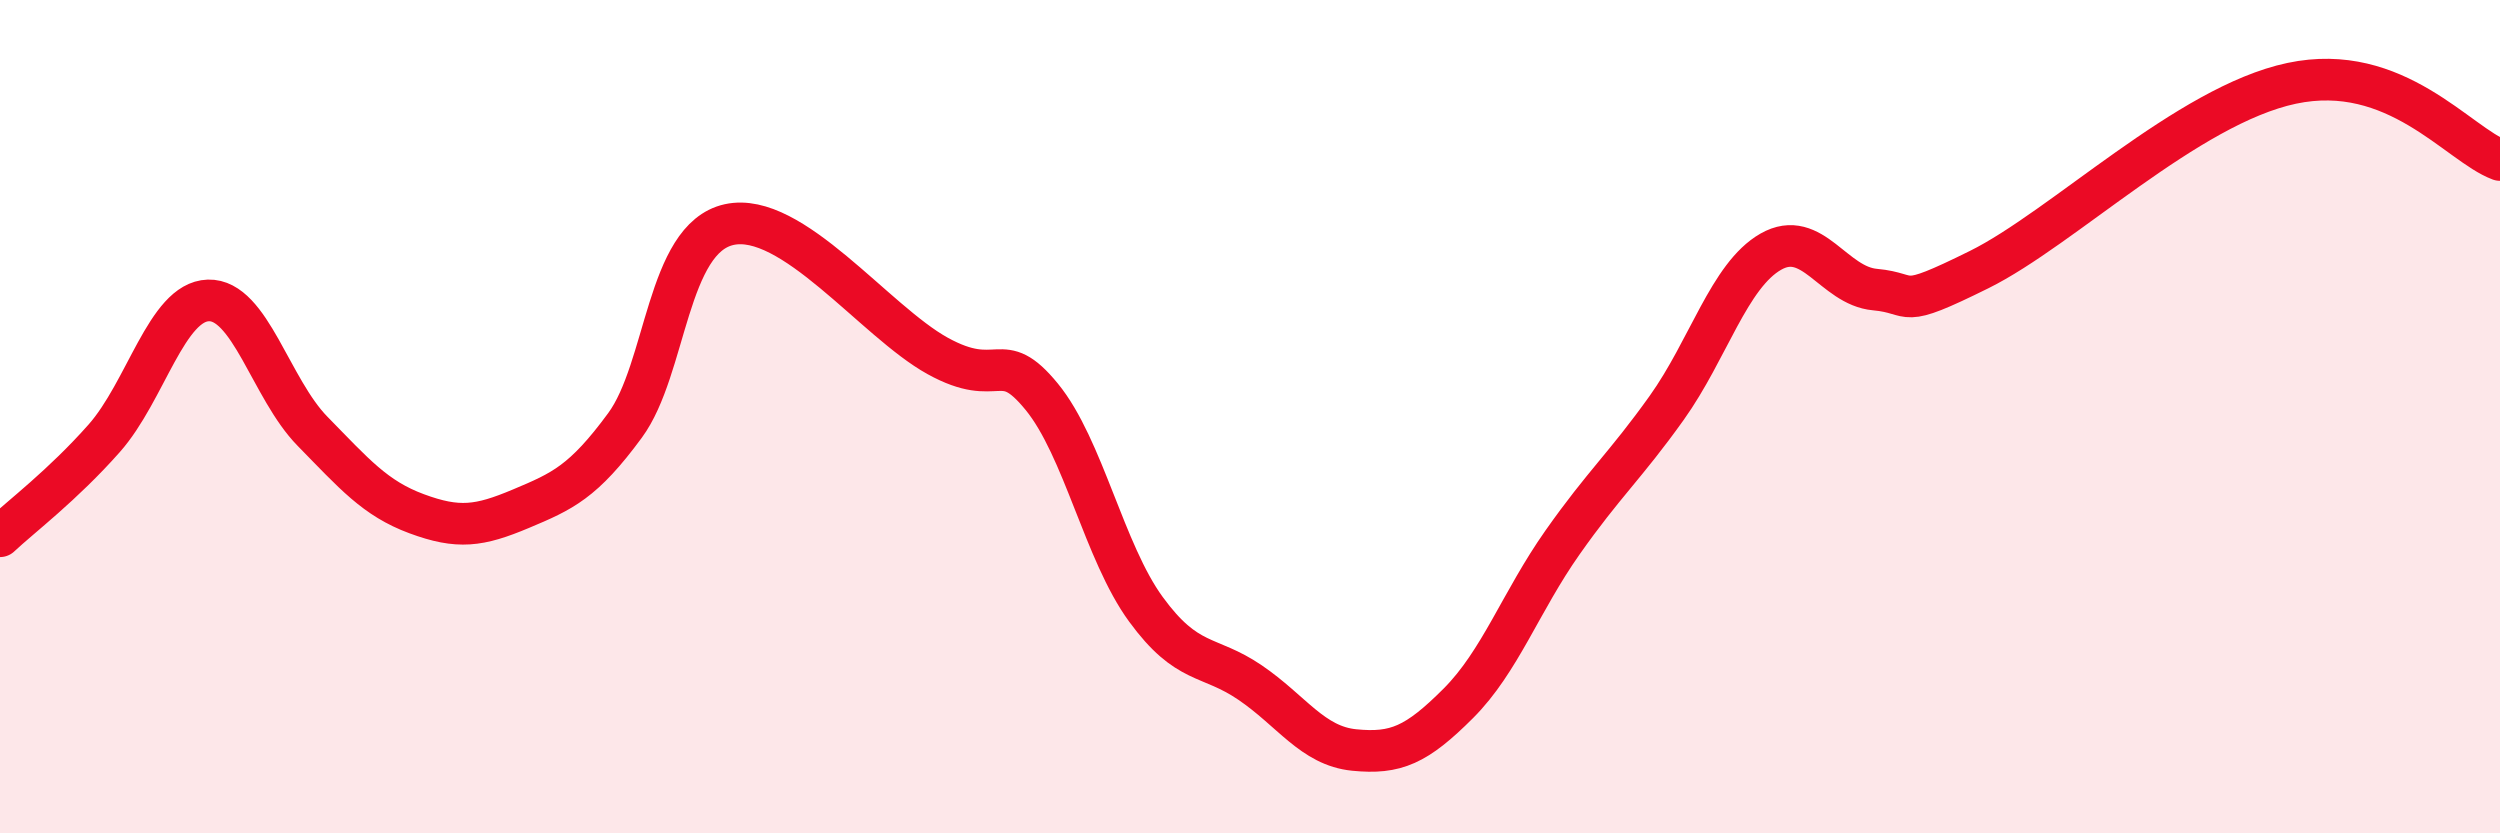
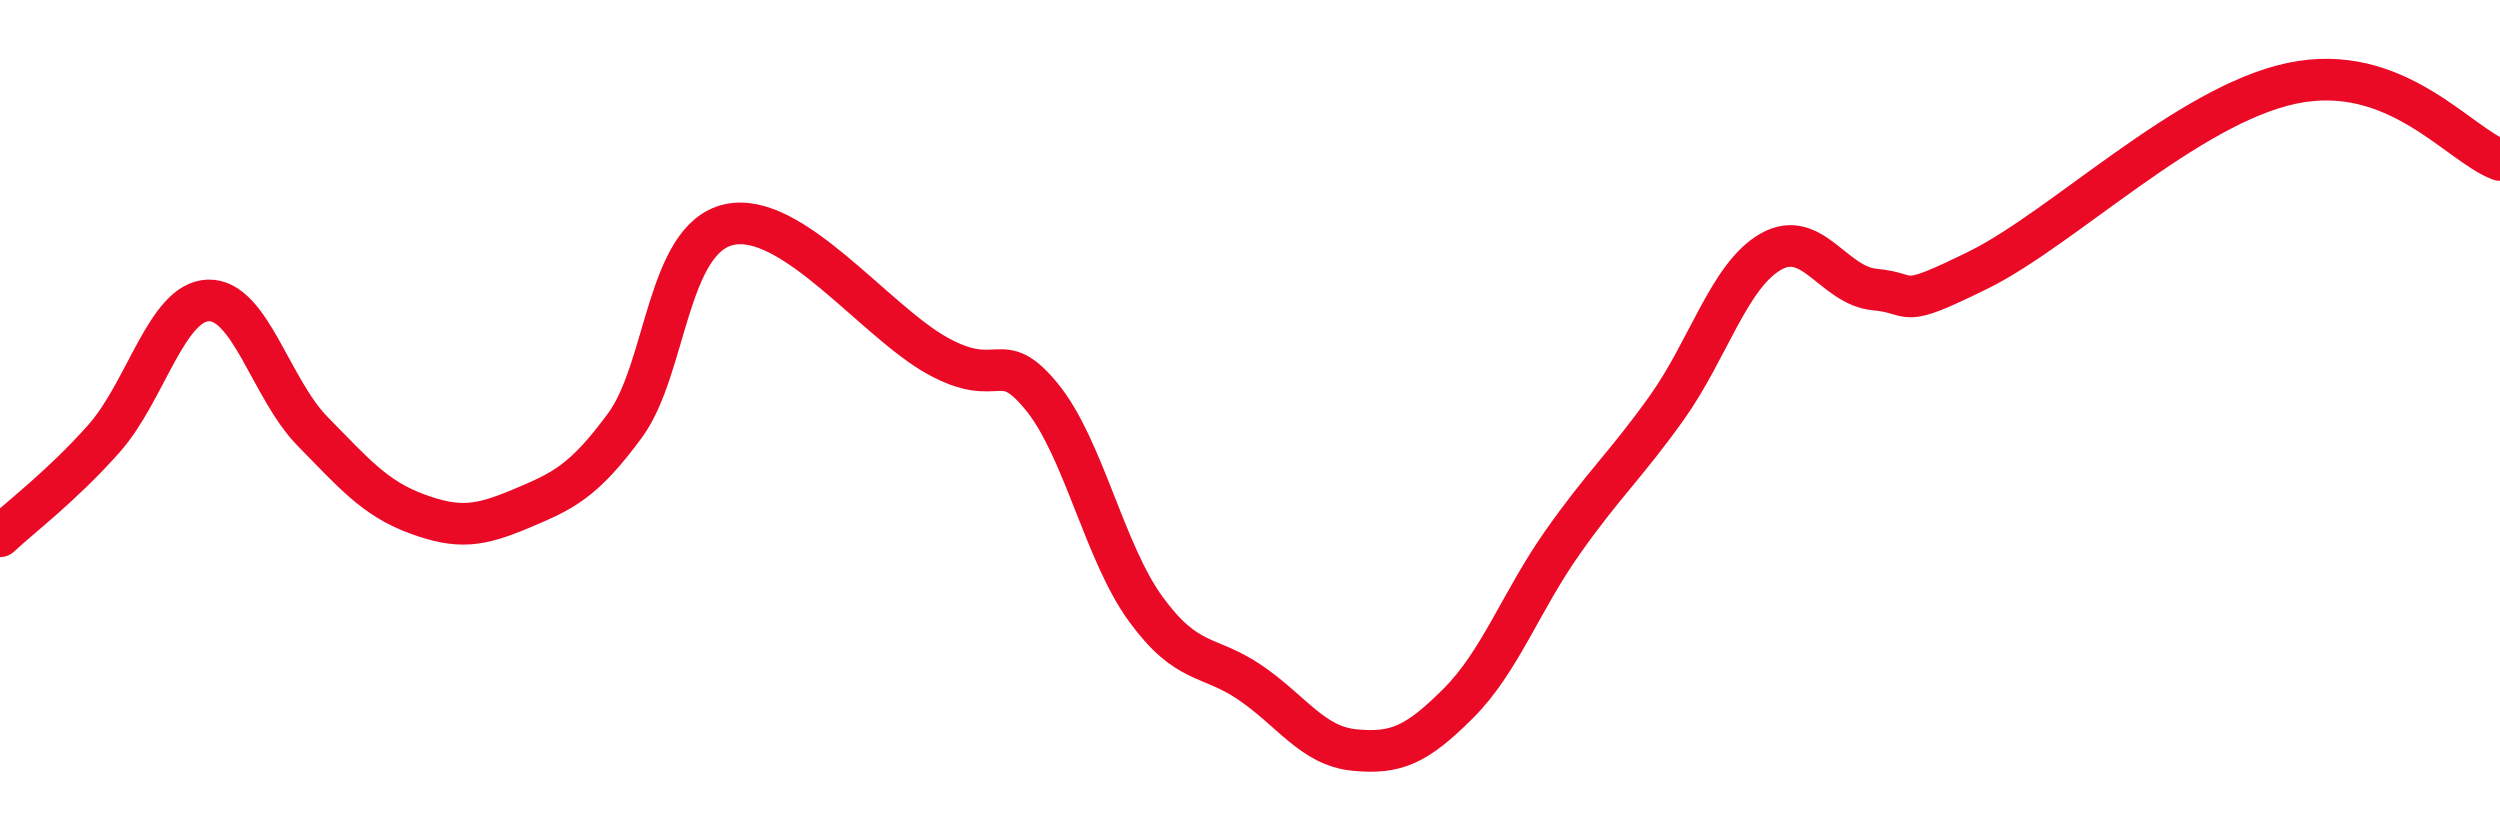
<svg xmlns="http://www.w3.org/2000/svg" width="60" height="20" viewBox="0 0 60 20">
-   <path d="M 0,12.87 C 0.5,12.4 1.5,11.65 2.5,10.52 C 3.5,9.39 4,7.24 5,7.21 C 6,7.18 6.5,9.33 7.5,10.35 C 8.5,11.37 9,11.96 10,12.33 C 11,12.7 11.5,12.63 12.5,12.21 C 13.5,11.79 14,11.57 15,10.21 C 16,8.85 16,5.72 17.5,5.39 C 19,5.06 21,7.71 22.5,8.54 C 24,9.37 24,8.3 25,9.52 C 26,10.74 26.5,13.25 27.5,14.62 C 28.5,15.99 29,15.7 30,16.38 C 31,17.06 31.5,17.9 32.5,18 C 33.5,18.1 34,17.88 35,16.88 C 36,15.88 36.5,14.44 37.5,13.02 C 38.5,11.6 39,11.19 40,9.79 C 41,8.39 41.5,6.61 42.5,6.04 C 43.5,5.47 44,6.86 45,6.95 C 46,7.04 45.5,7.46 47.5,6.47 C 49.5,5.48 52.5,2.53 55,2 C 57.5,1.47 59,3.47 60,3.84L60 20L0 20Z" fill="#EB0A25" opacity="0.1" stroke-linecap="round" stroke-linejoin="round" />
  <path d="M 0,12.87 C 0.5,12.4 1.5,11.65 2.5,10.52 C 3.5,9.39 4,7.24 5,7.21 C 6,7.18 6.5,9.33 7.5,10.35 C 8.5,11.37 9,11.96 10,12.33 C 11,12.7 11.5,12.63 12.5,12.21 C 13.5,11.79 14,11.57 15,10.21 C 16,8.85 16,5.72 17.5,5.39 C 19,5.06 21,7.71 22.5,8.54 C 24,9.37 24,8.3 25,9.52 C 26,10.74 26.5,13.25 27.5,14.62 C 28.5,15.99 29,15.7 30,16.38 C 31,17.06 31.5,17.9 32.5,18 C 33.5,18.1 34,17.88 35,16.88 C 36,15.88 36.5,14.44 37.5,13.02 C 38.5,11.6 39,11.19 40,9.79 C 41,8.39 41.5,6.61 42.5,6.04 C 43.5,5.47 44,6.86 45,6.95 C 46,7.04 45.5,7.46 47.5,6.47 C 49.5,5.48 52.5,2.53 55,2 C 57.5,1.47 59,3.47 60,3.84" stroke="#EB0A25" stroke-width="1" fill="none" stroke-linecap="round" stroke-linejoin="round" />
</svg>